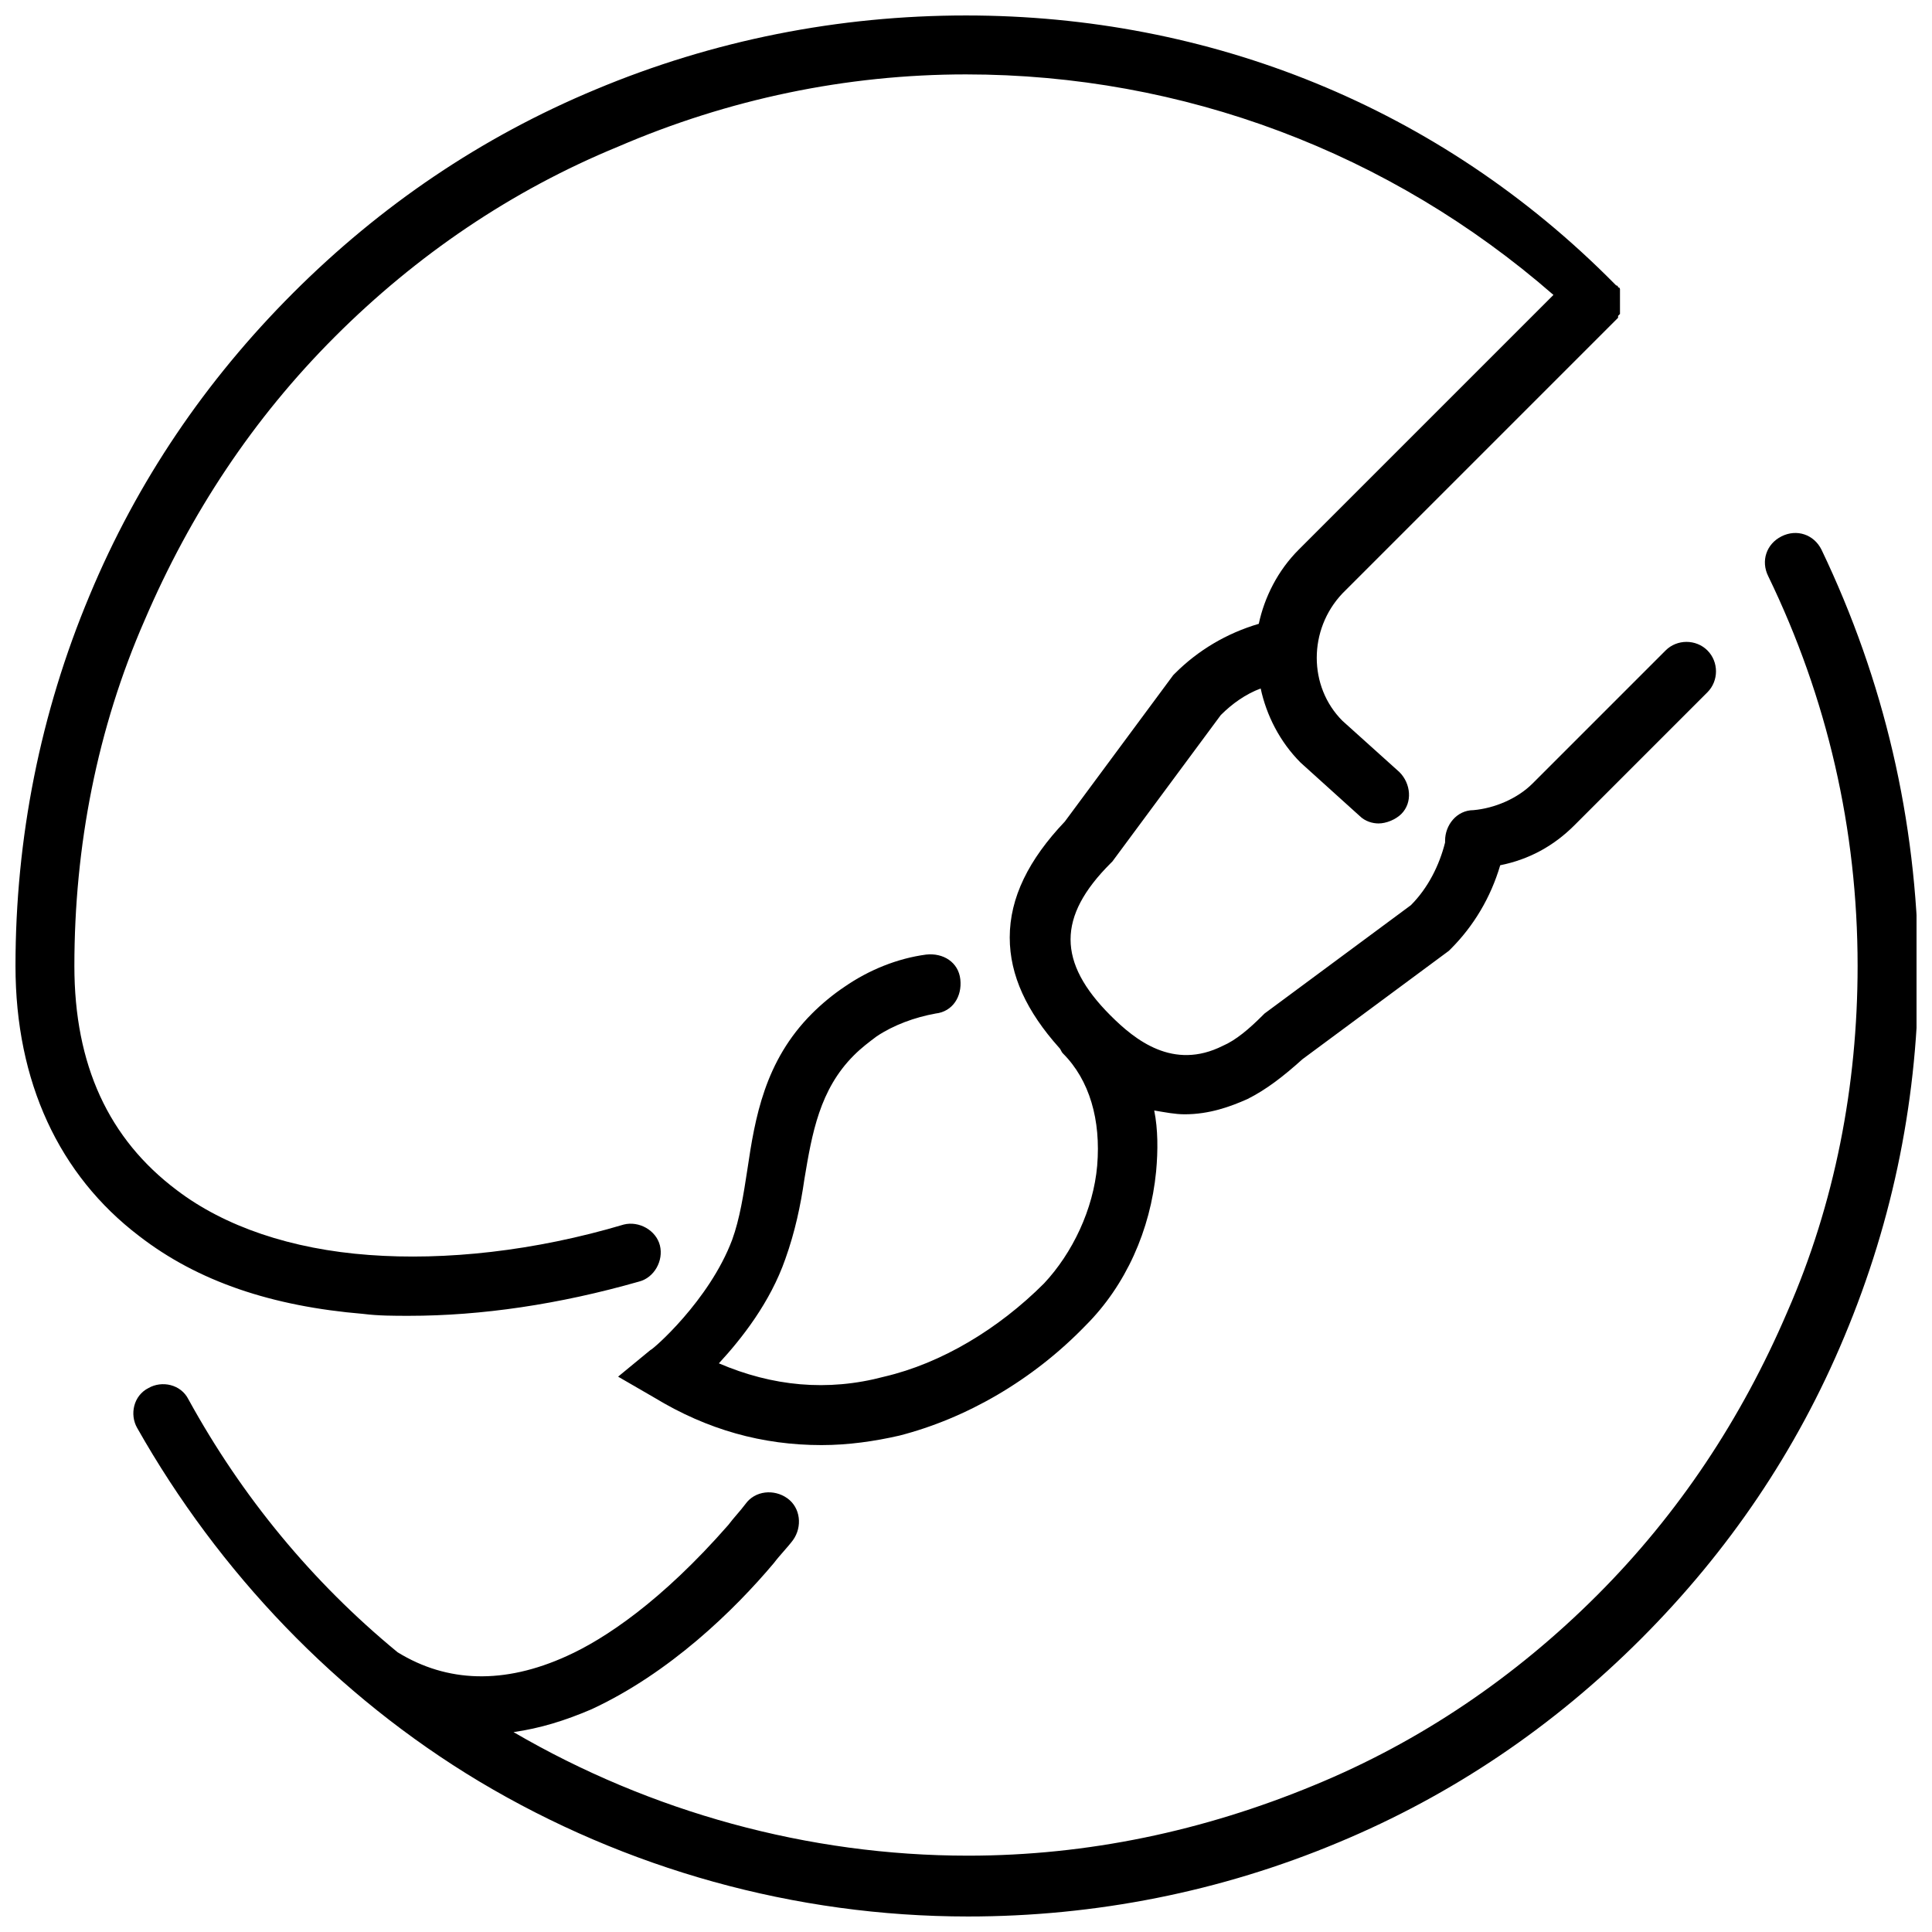
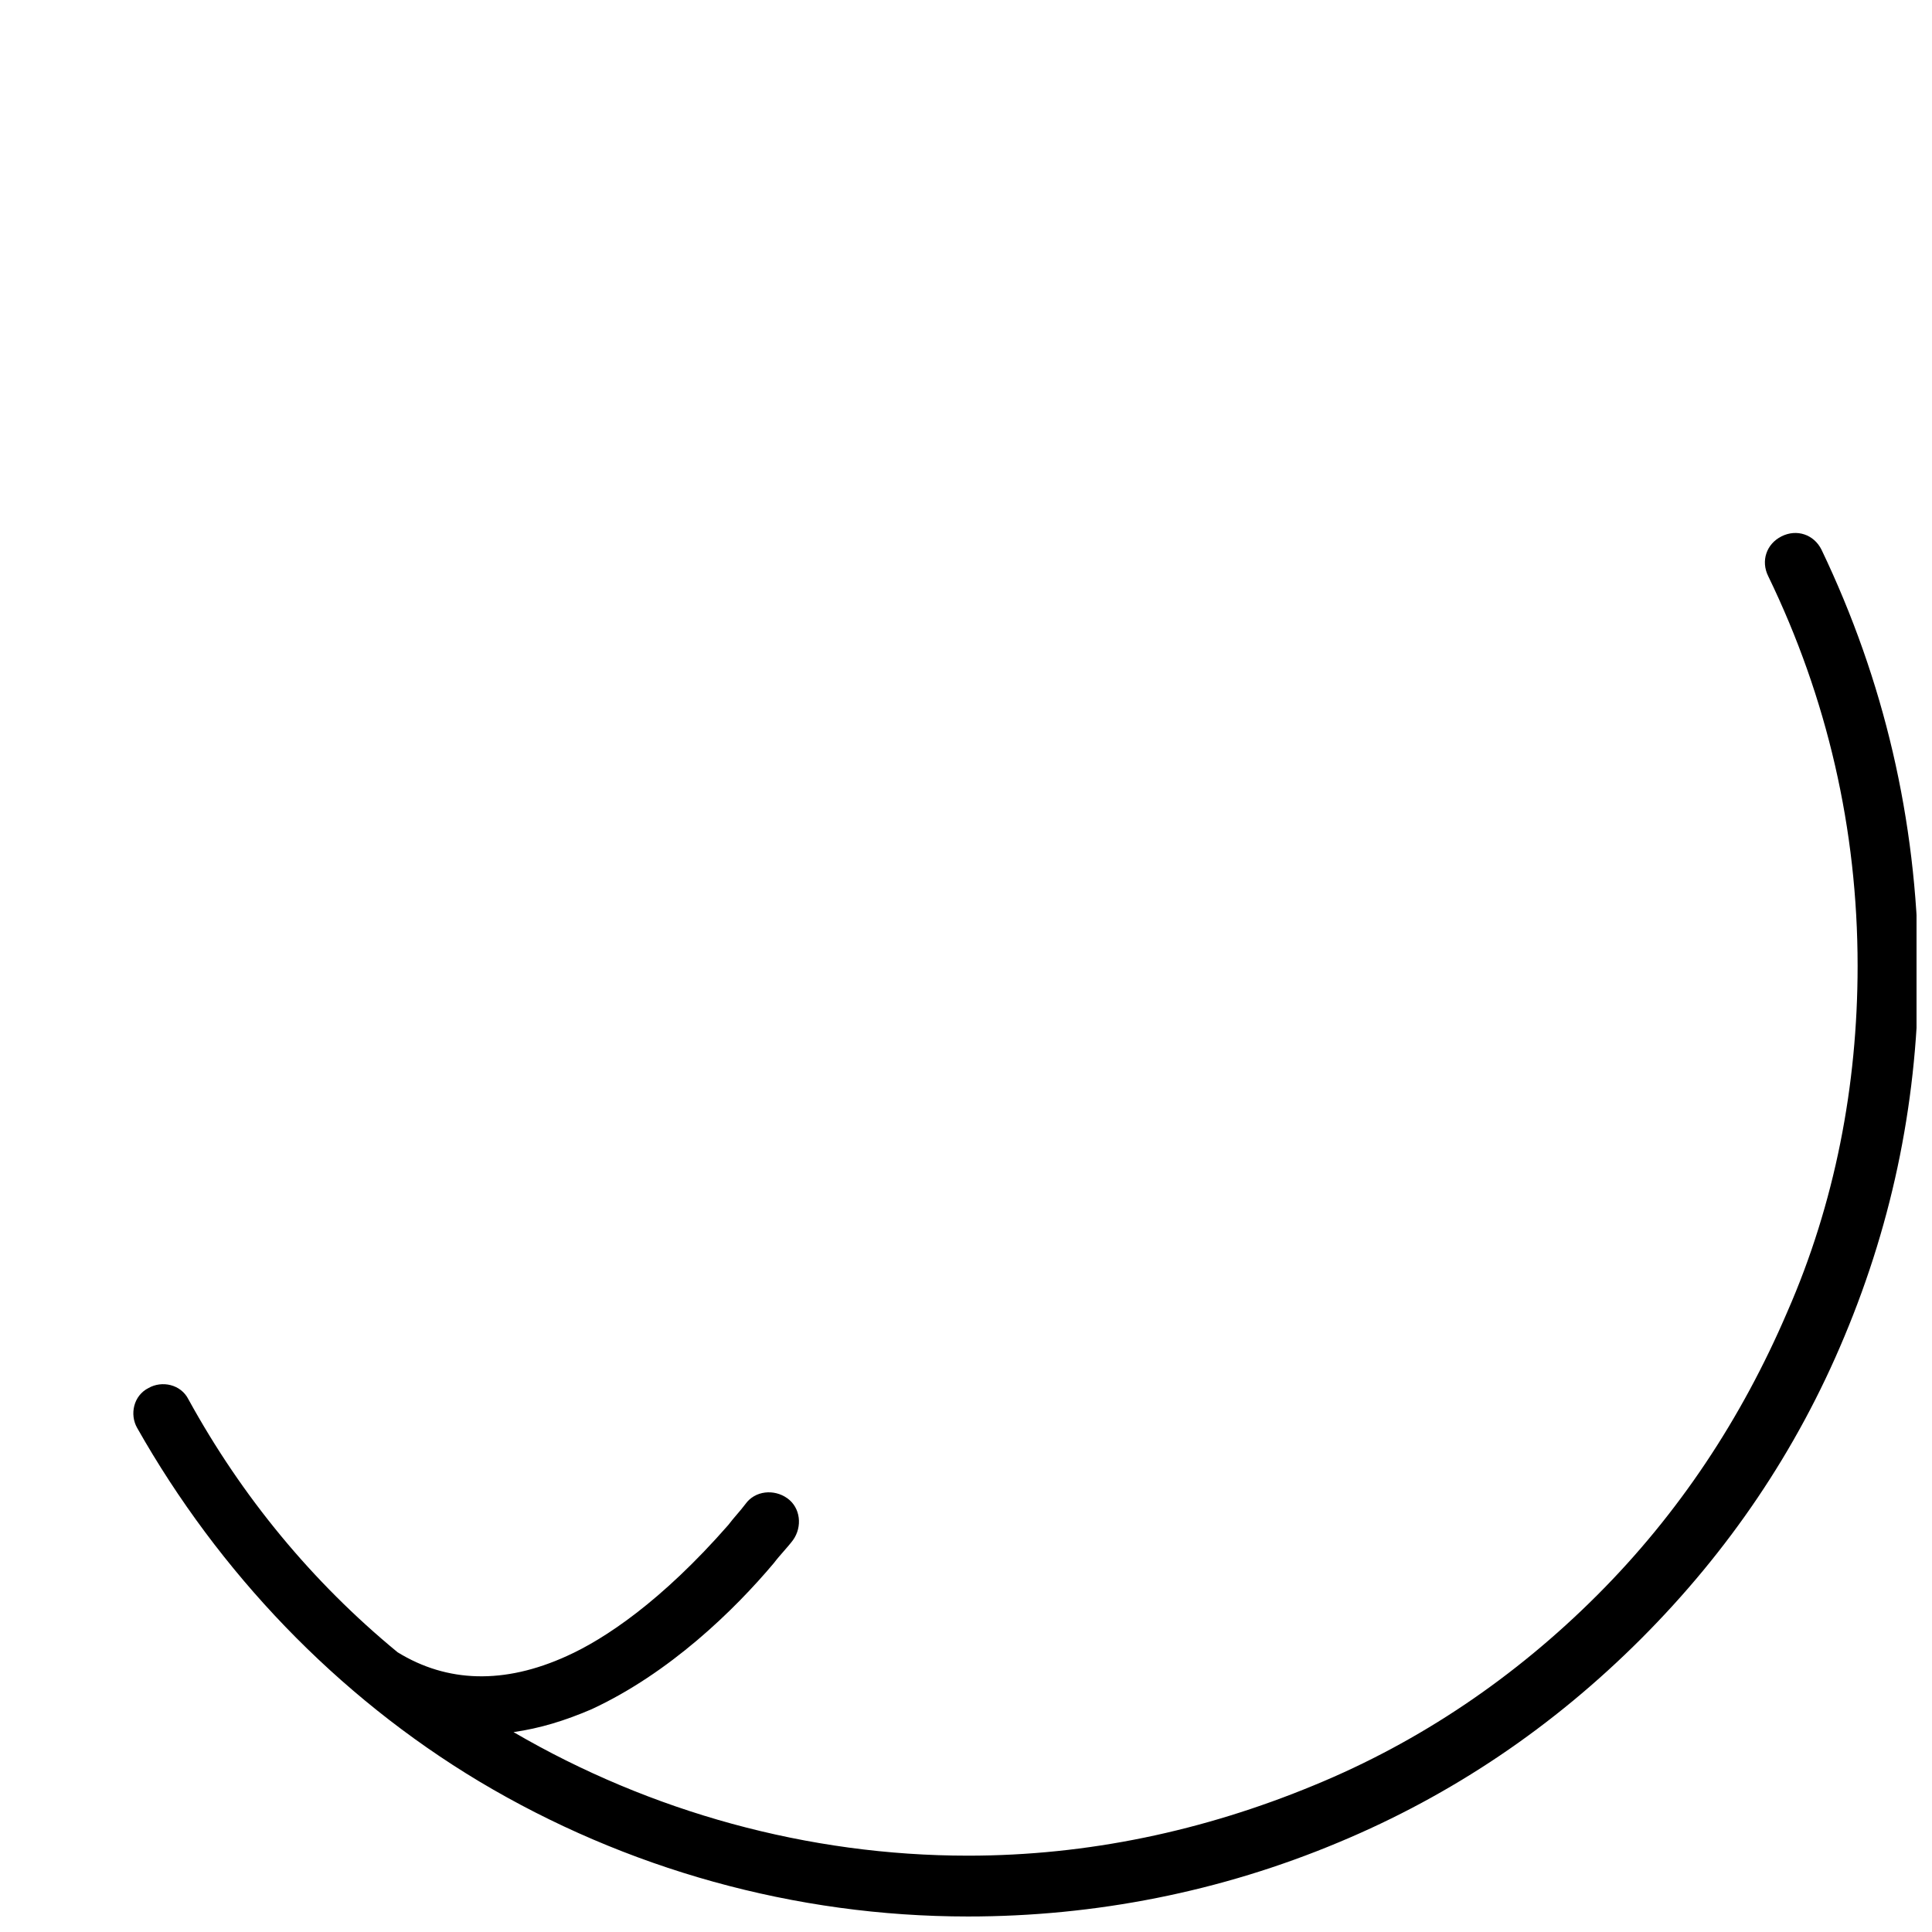
<svg xmlns="http://www.w3.org/2000/svg" width="800px" height="800px" version="1.1" viewBox="144 144 512 512">
  <defs>
    <clipPath id="b">
      <path d="m179 285h472.9v366.9h-472.9z" />
    </clipPath>
    <clipPath id="a">
      <path d="m148.09 148.09h450.91v378.91h-450.91z" />
    </clipPath>
  </defs>
  <g>
    <g clip-path="url(#b)">
      <path d="m626.71 289.66c-2.016-4.031-6.551-5.543-10.578-3.527-4.031 2.016-5.543 6.551-3.527 10.578 15.617 32.242 23.68 67.008 23.68 103.28 0 31.738-6.047 62.977-18.641 91.691-12.09 28.215-28.719 53.402-50.383 75.066-21.664 21.664-46.855 38.793-75.066 50.383-29.223 12.09-59.953 18.641-91.691 18.641-42.32 0-84.137-11.586-120.41-32.746 7.055-1.008 13.602-3.023 20.656-6.047 20.656-9.574 37.785-26.199 48.367-38.793 1.512-2.016 3.527-4.031 5.039-6.047 2.519-3.527 2.016-8.566-1.512-11.082-3.527-2.519-8.566-2.016-11.082 1.512-1.512 2.016-3.023 3.527-4.535 5.543-17.633 20.152-32.746 30.23-42.824 34.762-16.625 7.559-31.738 7.055-44.84-1.008-22.672-18.641-41.312-41.312-55.418-67.008-2.016-4.031-7.055-5.039-10.578-3.023-4.031 2.016-5.039 7.055-3.023 10.578 21.664 38.289 52.898 71.039 90.688 93.707 38.793 23.176 83.633 35.77 129.48 35.77 33.754 0 67.008-6.551 98.242-19.648 30.23-12.594 56.93-30.73 80.105-53.906 23.176-23.176 41.312-49.879 53.906-80.105 13.098-31.234 19.648-63.984 19.648-98.242-0.512-38.785-9.074-75.566-25.703-110.33z" />
    </g>
    <g clip-path="url(#a)">
-       <path d="m240.29 492.2c4.031 0.504 8.062 0.504 12.09 0.504 19.145 0 39.801-3.023 60.961-9.07 4.031-1.008 6.551-5.543 5.543-9.574-1.008-4.031-5.543-6.551-9.574-5.543-23.68 7.055-47.359 9.574-67.512 8.062-20.656-1.512-38.289-7.559-50.883-17.129-18.133-13.602-27.203-33.25-27.203-59.445 0-31.738 6.047-62.977 18.641-91.691 12.09-28.215 28.719-53.402 50.383-75.066 21.664-21.664 46.855-38.793 75.066-50.383 29.223-12.598 60.457-19.148 92.199-19.148 57.434 0 112.35 20.656 155.68 58.441l-67.512 67.512c-5.543 5.543-9.07 12.594-10.578 19.648-8.566 2.519-16.121 7.055-22.168 13.098l-0.504 0.504-28.719 38.793c-9.574 10.078-14.609 20.152-14.609 30.73 0 10.078 4.535 19.648 13.098 29.223 0.504 0.504 0.504 1.008 1.008 1.512 7.055 7.055 10.078 17.633 9.07 29.727-1.008 11.586-6.551 23.176-14.105 31.234-12.09 12.09-27.207 21.16-42.32 24.688-15.113 4.031-29.727 2.519-43.832-3.527 6.047-6.551 13.602-16.121 17.633-27.711 2.519-7.055 4.031-14.105 5.039-21.16 2.016-12.09 4.031-23.68 13.098-32.746 2.016-2.016 4.031-3.527 6.047-5.039 4.535-3.023 10.078-5.039 15.617-6.047 4.535-0.504 7.055-4.535 6.551-9.07-0.504-4.535-4.535-7.055-9.07-6.551-7.559 1.008-15.113 4.031-21.664 8.566-3.023 2.016-6.047 4.535-8.566 7.055-12.594 12.594-15.113 27.711-17.129 41.312-1.008 6.551-2.016 13.098-4.031 18.641-6.047 16.121-21.16 29.223-21.664 29.223l-8.566 7.055 9.574 5.543c14.105 8.566 28.719 12.594 44.336 12.594 7.055 0 14.105-1.008 20.656-2.519 17.633-4.535 35.266-14.609 49.375-29.223 10.578-10.578 17.129-25.191 18.641-40.809 0.504-5.543 0.504-11.082-0.504-16.121 3.023 0.504 5.543 1.008 8.062 1.008 6.551 0 12.09-2.016 16.625-4.031 5.039-2.519 9.574-6.047 14.609-10.578l38.793-28.719 0.504-0.504c6.047-6.047 10.578-13.602 13.098-22.168 7.559-1.512 14.105-5.039 19.648-10.578l35.266-35.266c3.023-3.023 3.023-8.062 0-11.082-3.023-3.023-8.062-3.023-11.082 0l-35.266 35.266c-4.031 4.031-10.078 6.551-15.617 7.055-4.535 0-7.559 4.031-7.559 8.062v0.504c-1.512 6.047-4.535 12.09-9.07 16.625l-38.793 28.719-0.504 0.504c-3.527 3.527-7.055 6.551-10.578 8.062-13.098 6.551-23.176-1.512-29.727-8.062-14.105-14.105-14.105-26.199 0-40.305l0.504-0.504 28.719-38.793c3.023-3.023 6.551-5.543 10.578-7.055 1.512 7.055 5.039 14.105 10.578 19.648l15.617 14.105c1.512 1.512 3.527 2.016 5.039 2.016 2.016 0 4.535-1.008 6.047-2.519 3.023-3.023 2.519-8.062-0.504-11.082l-15.113-13.602c-9.07-9.07-9.07-24.184 0-33.754l73.051-73.051v-0.504l0.504-0.504v-0.504-0.504-0.504-0.504-0.504-0.504-0.504-0.504-0.504-0.504-0.504-0.504-0.504s0-0.504-0.504-0.504c0 0 0-0.504-0.504-0.504l-0.504-0.504c-46.348-46.859-107.31-71.043-171.79-71.043-33.754 0-67.008 6.551-98.242 19.648-30.23 12.594-56.93 30.73-80.105 53.906-23.176 23.176-41.312 49.879-53.906 80.105-13.102 31.238-19.652 64.488-19.652 98.246 0 30.73 11.586 55.418 32.746 71.539 15.621 12.094 35.27 18.641 59.449 20.656z" />
-     </g>
+       </g>
  </g>
</svg>